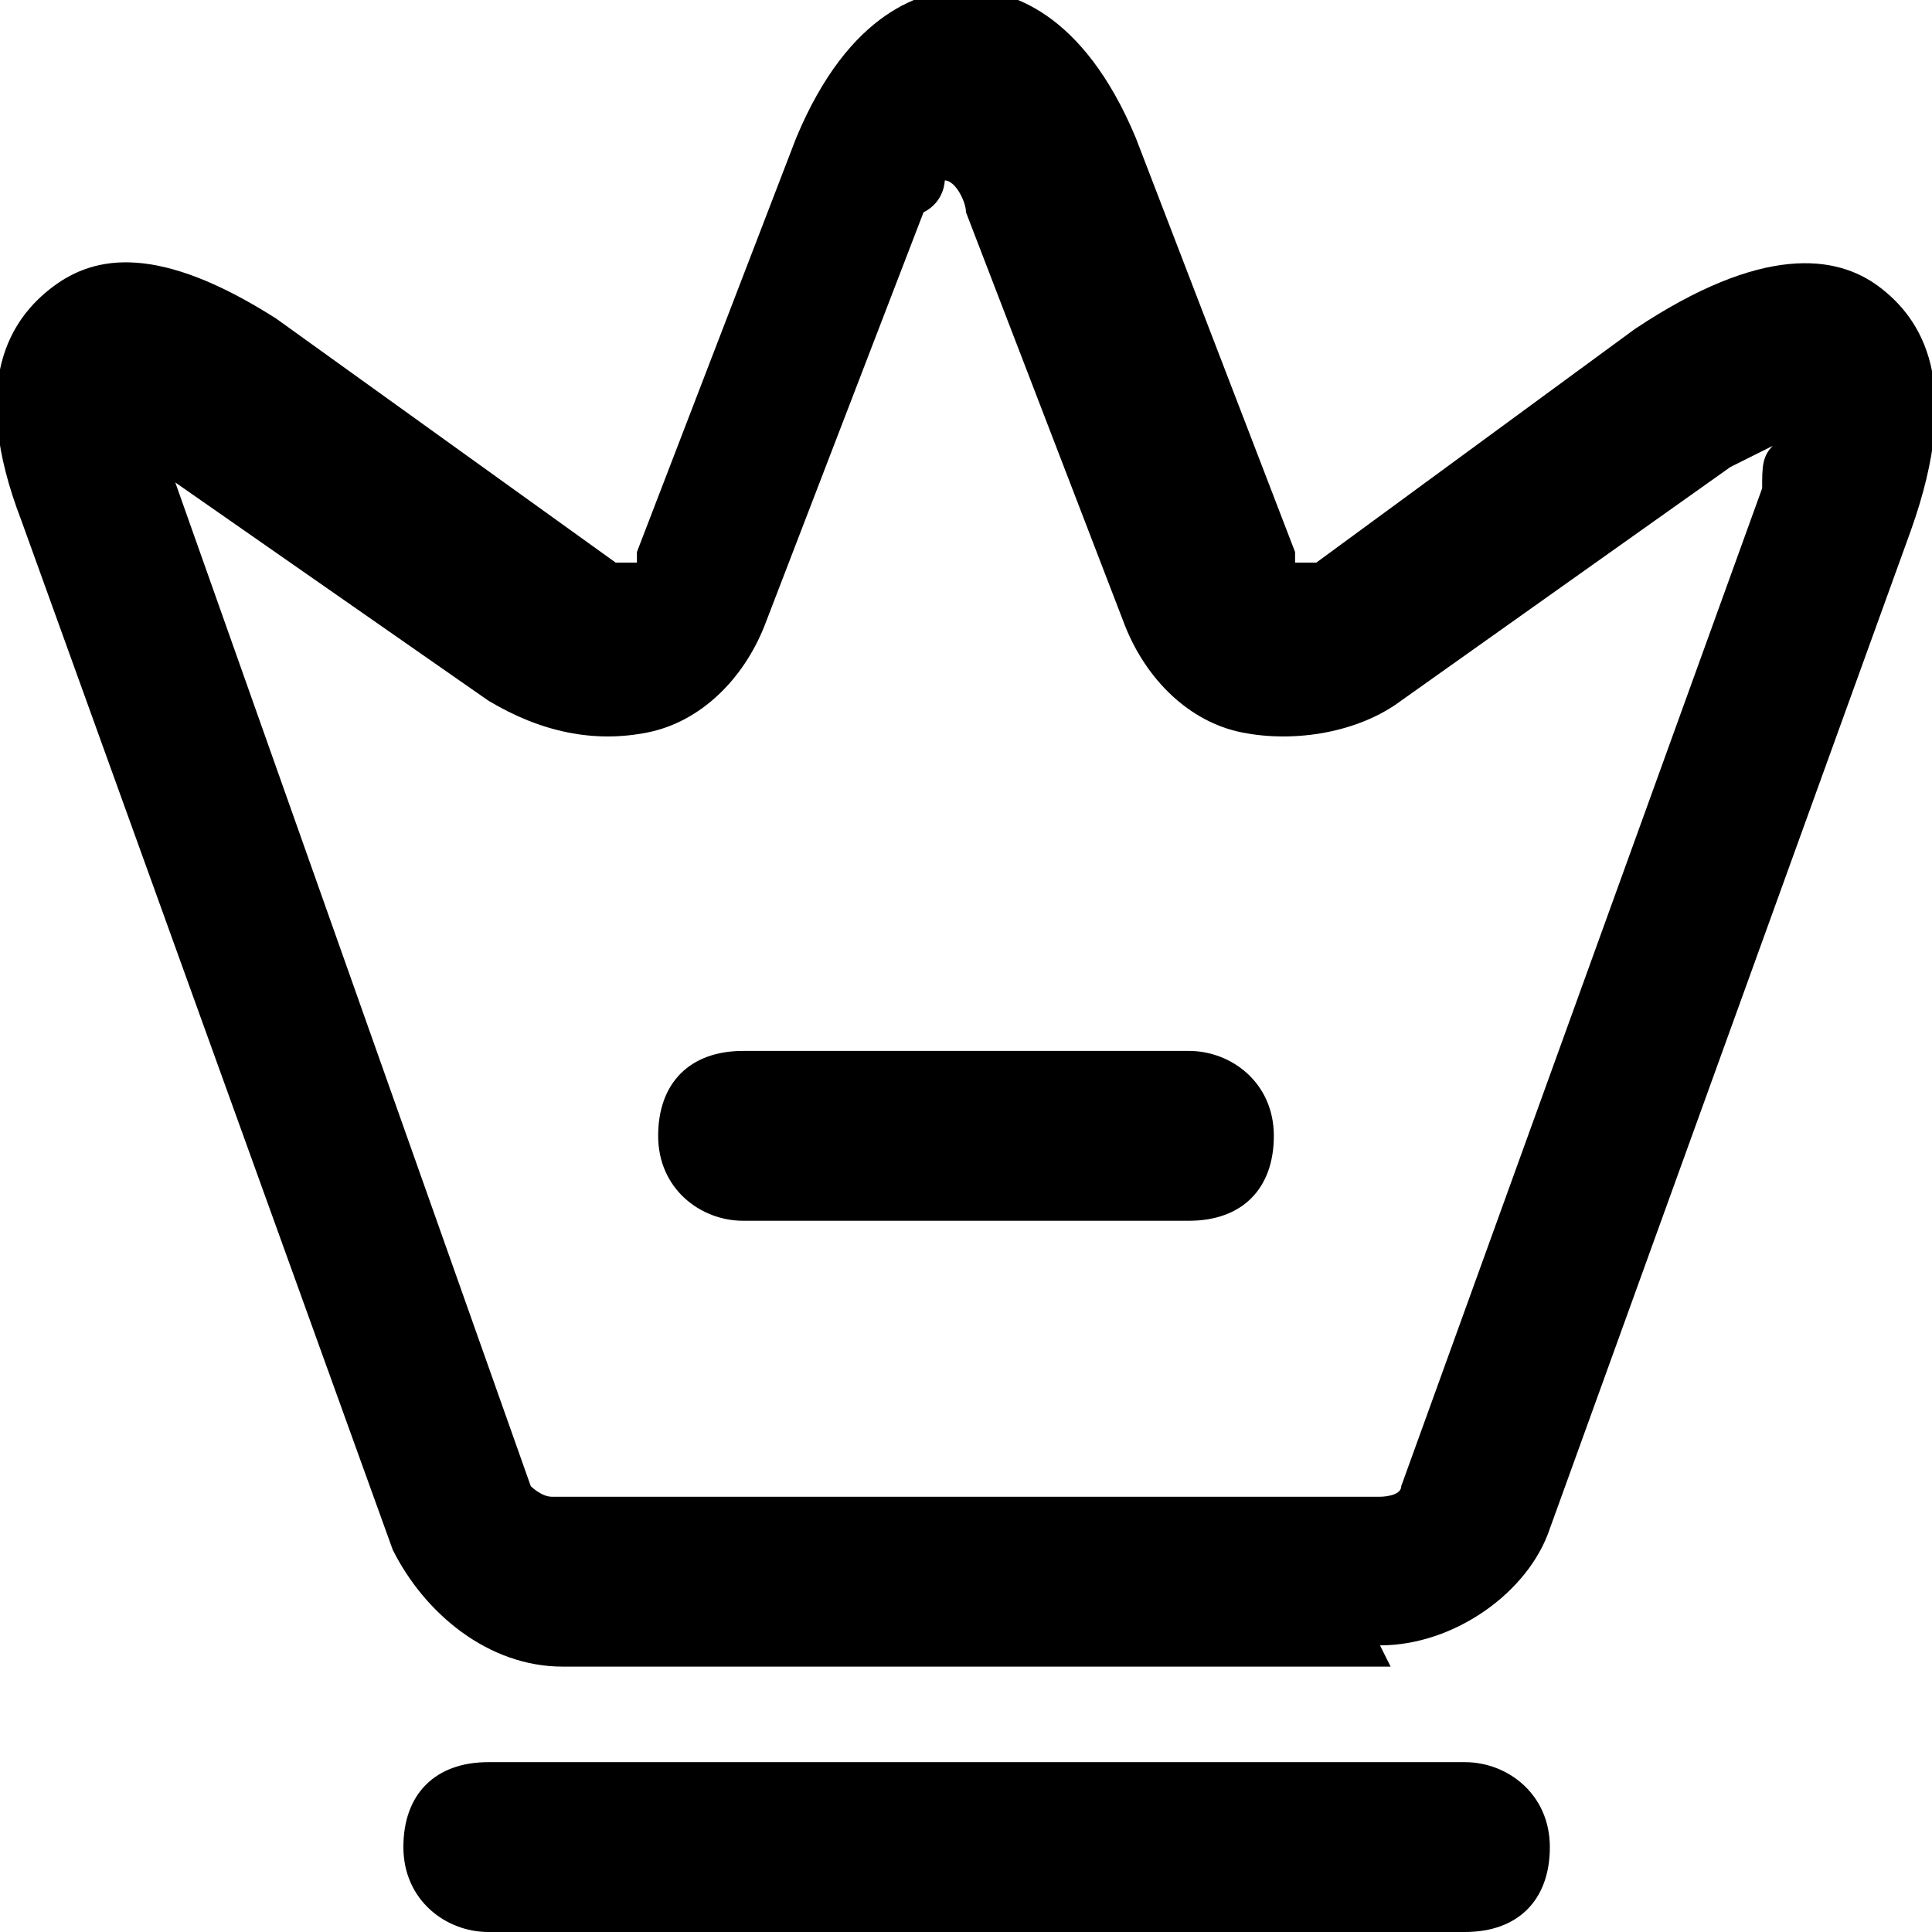
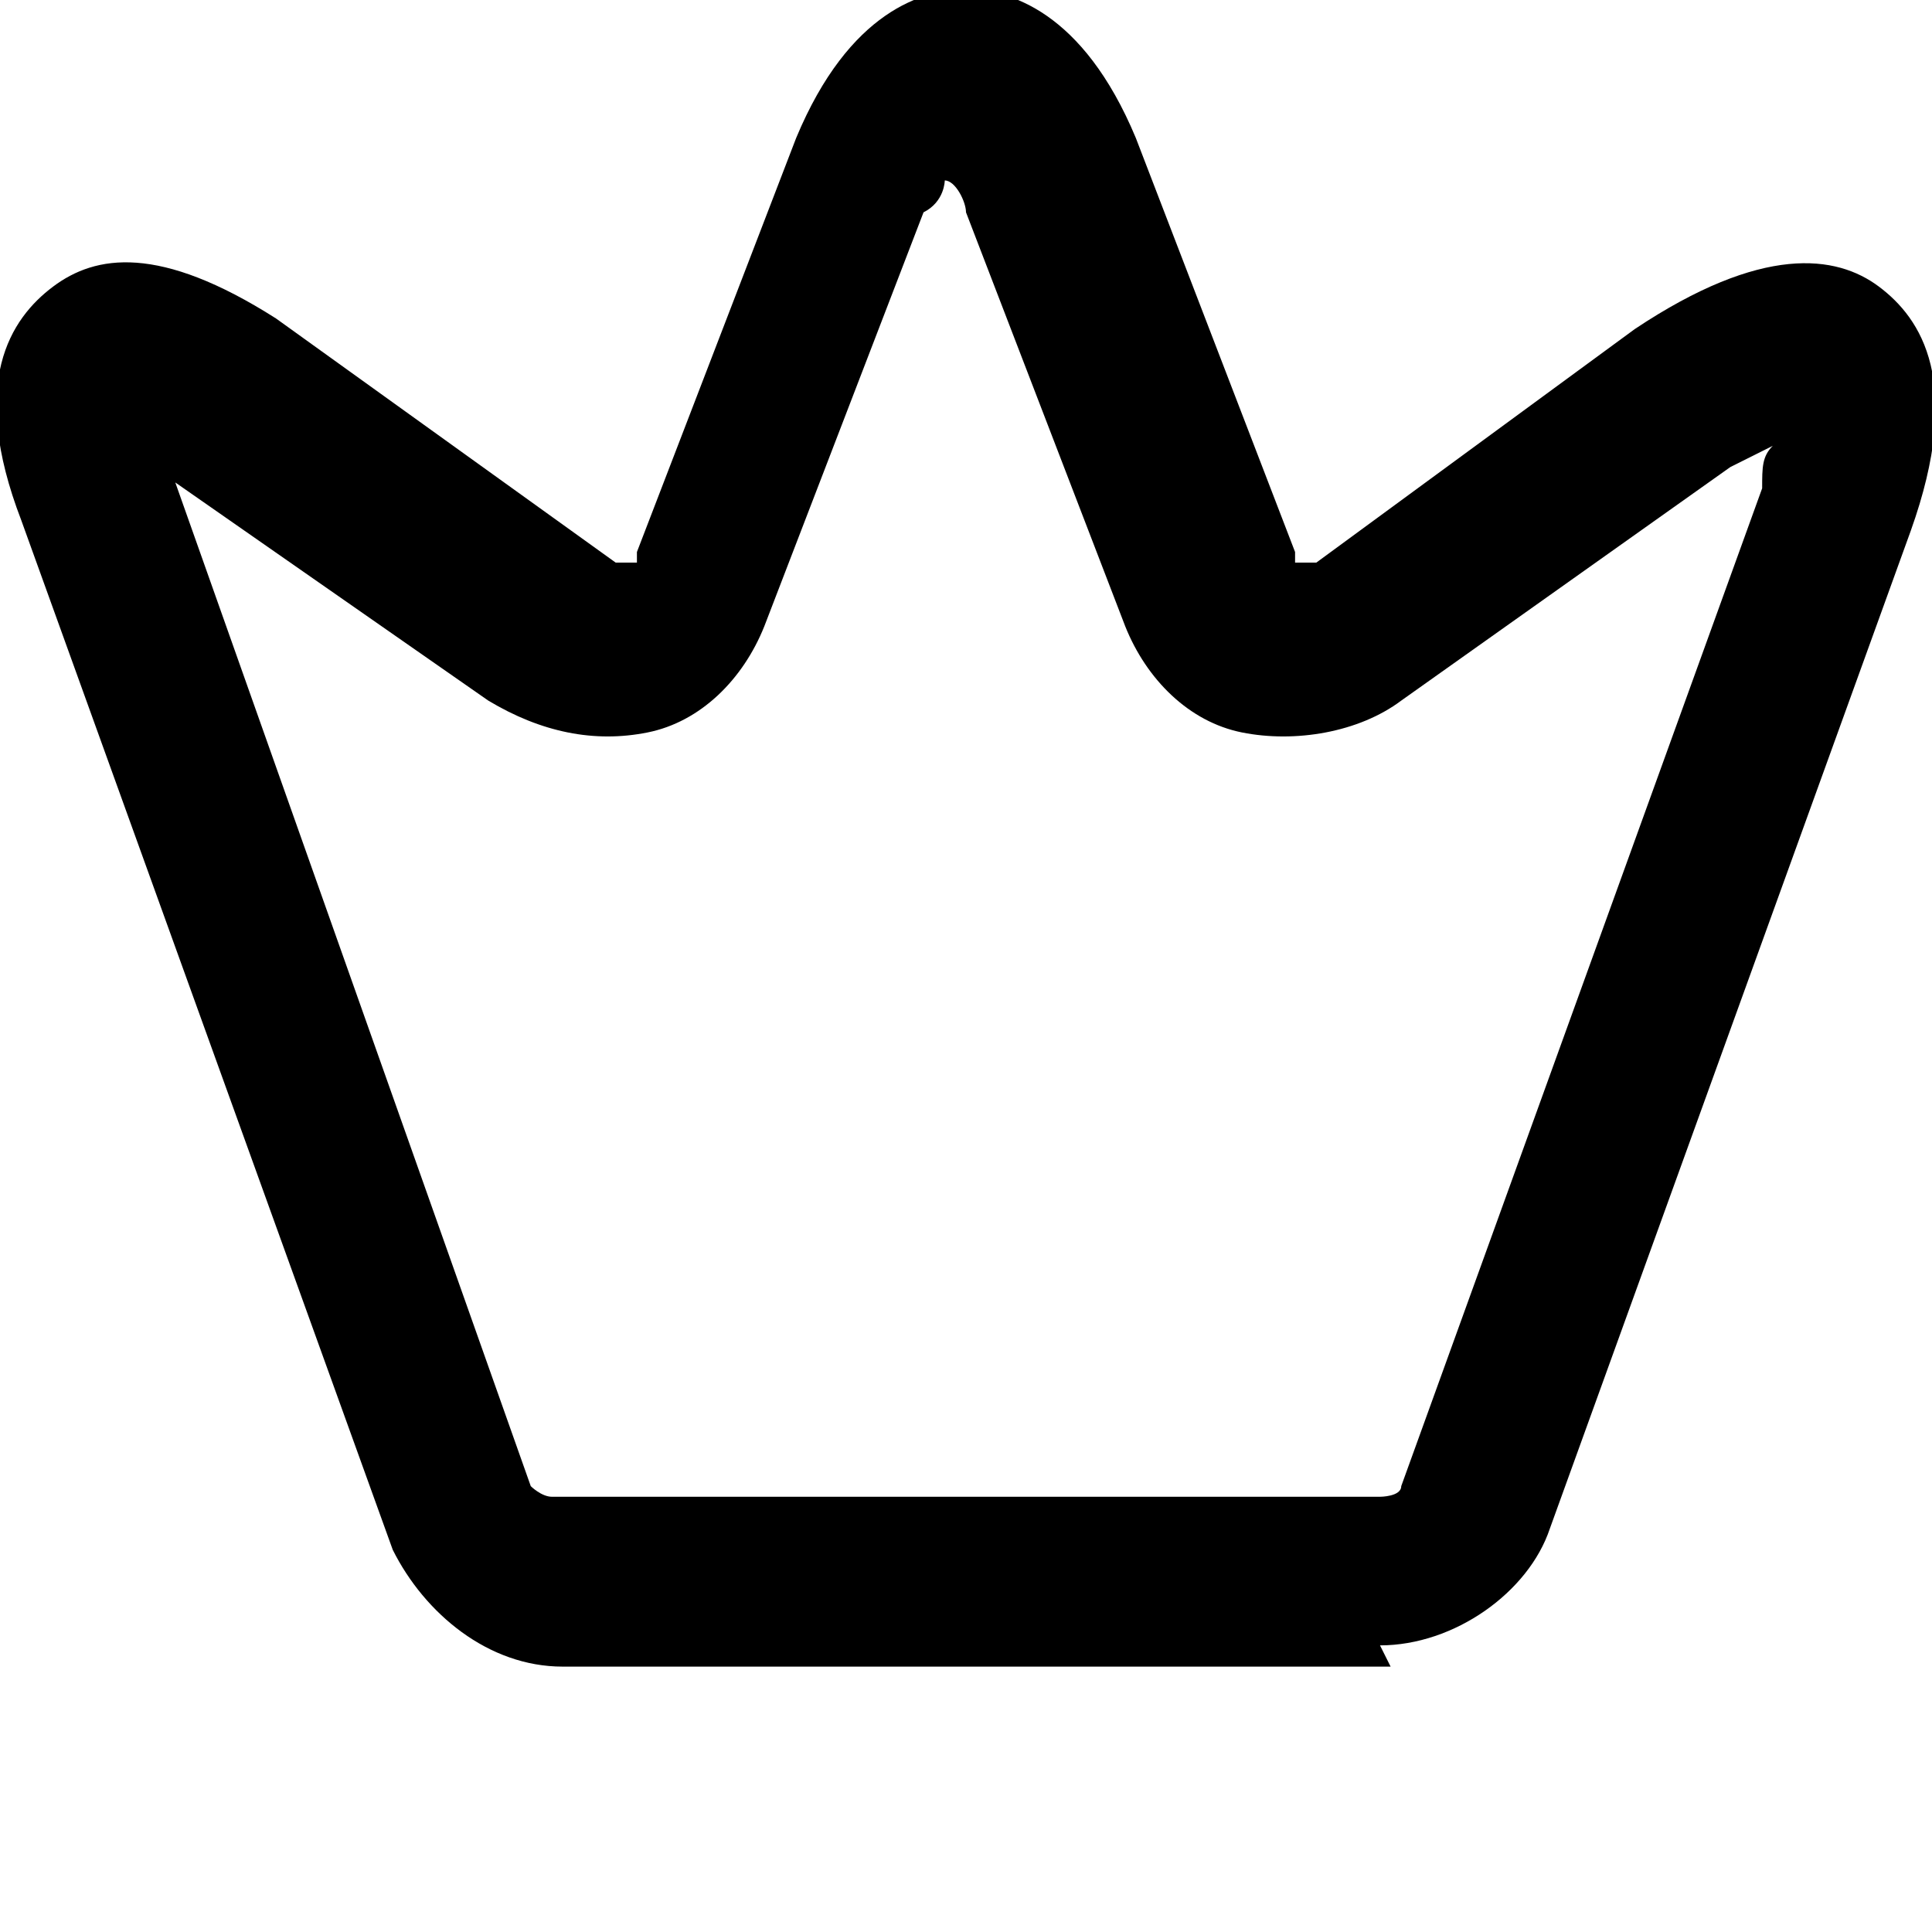
<svg xmlns="http://www.w3.org/2000/svg" id="Camada_1" data-name="Camada 1" viewBox="0 0 18.2 18.2">
  <defs>
    <style>      .cls-1 {        stroke-width: 0px;      }    </style>
  </defs>
  <path class="cls-1" d="m13.1,15.7h-7.8c-.7,0-1.3-.5-1.6-1.1L.2,4.9c-.5-1.3-.1-1.9.3-2.2.4-.3,1-.4,2.1.3l3.2,2.3c0,0,.1,0,.2,0,0,0,0,0,0-.1l1.5-3.9c.5-1.2,1.2-1.4,1.6-1.4h0c.4,0,1.1.2,1.6,1.4l1.5,3.9c0,0,0,.1,0,.1,0,0,0,0,.2,0l3-2.2c1.2-.8,1.9-.7,2.3-.4.4.3.8.9.3,2.3l-3.4,9.4c-.2.6-.9,1.1-1.6,1.1ZM1.6,4.2c0,0,0,.1,0,.2l3.4,9.6s.1.1.2.1h7.8c0,0,.2,0,.2-.1l3.4-9.4c0-.2,0-.3.1-.4,0,0-.2.1-.4.2l-3.1,2.2c-.4.3-1,.4-1.5.3-.5-.1-.9-.5-1.1-1l-1.5-3.9c0-.1-.1-.3-.2-.3,0,0,0,.2-.2.3l-1.5,3.9c-.2.5-.6.9-1.1,1-.5.1-1,0-1.5-.3l-3.3-2.3c0,0-.1,0-.2-.1Z" />
-   <path class="cls-1" d="m13.7,18.2H4.6c-.4,0-.8-.3-.8-.8s.3-.8.8-.8h9.2c.4,0,.8.3.8.8s-.3.8-.8.8Z" />
-   <path class="cls-1" d="m11.2,11.5h-4.2c-.4,0-.8-.3-.8-.8s.3-.8.8-.8h4.2c.4,0,.8.3.8.8s-.3.8-.8.8Z" />
</svg>